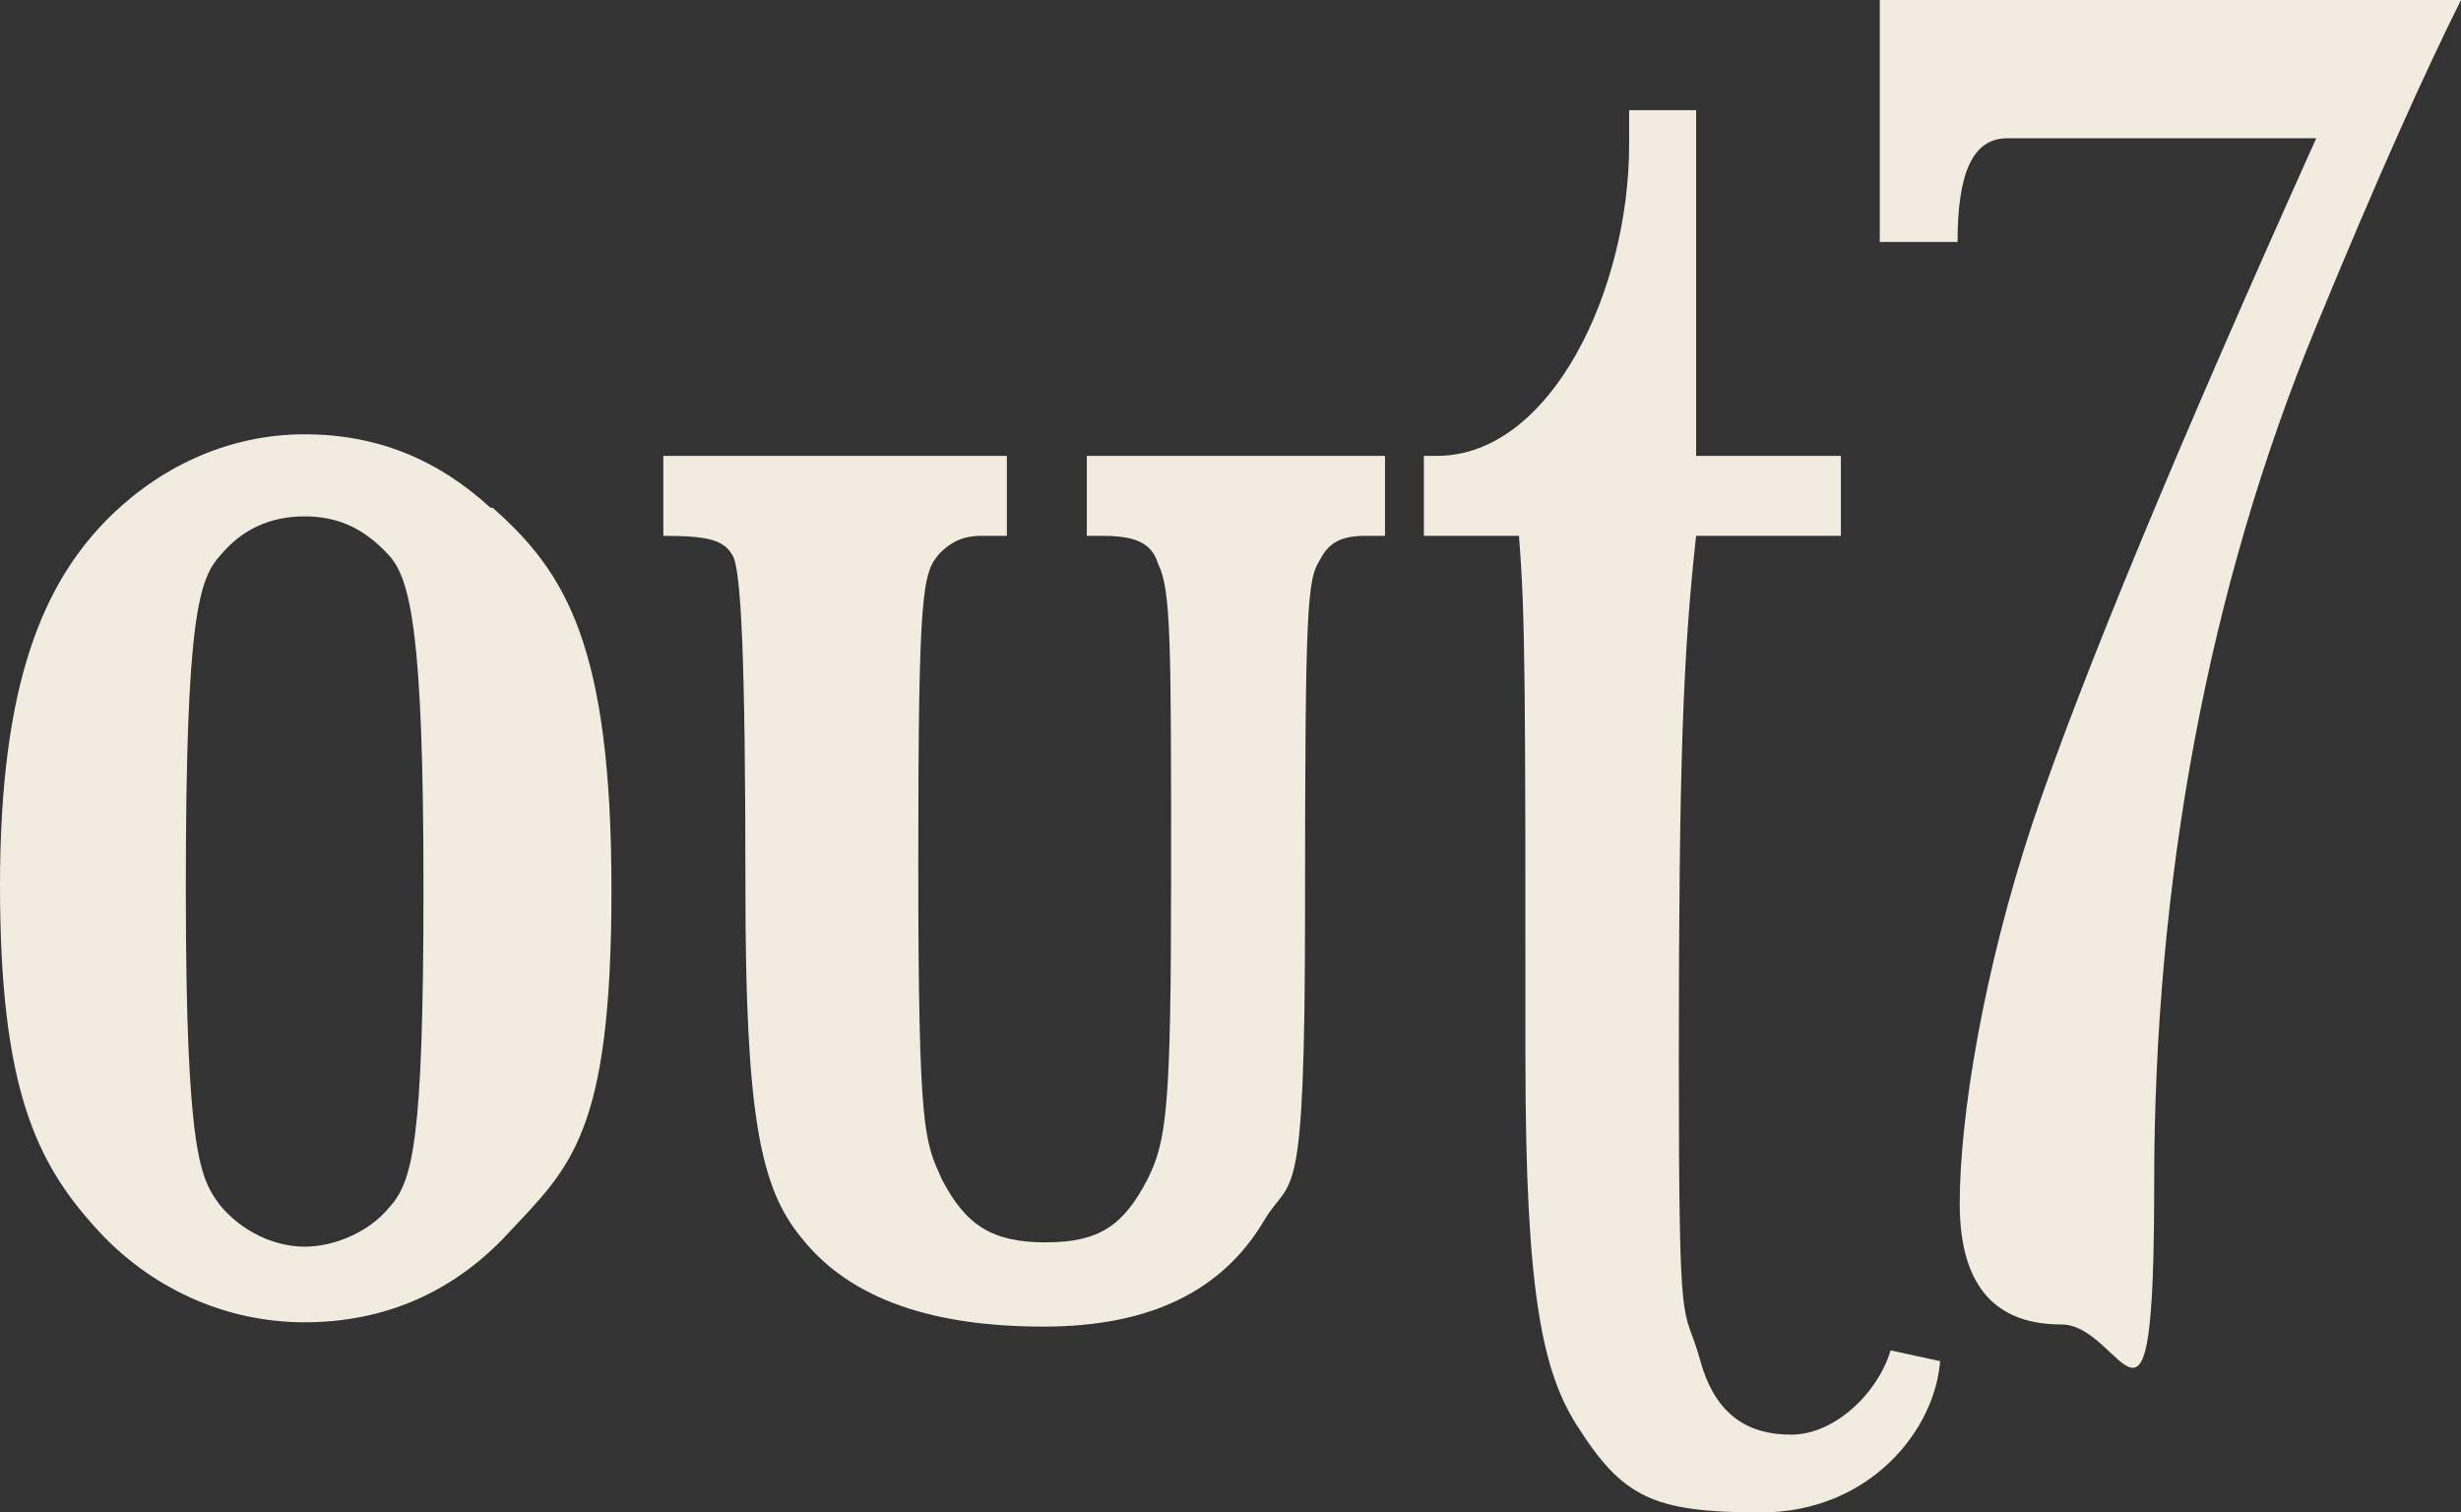
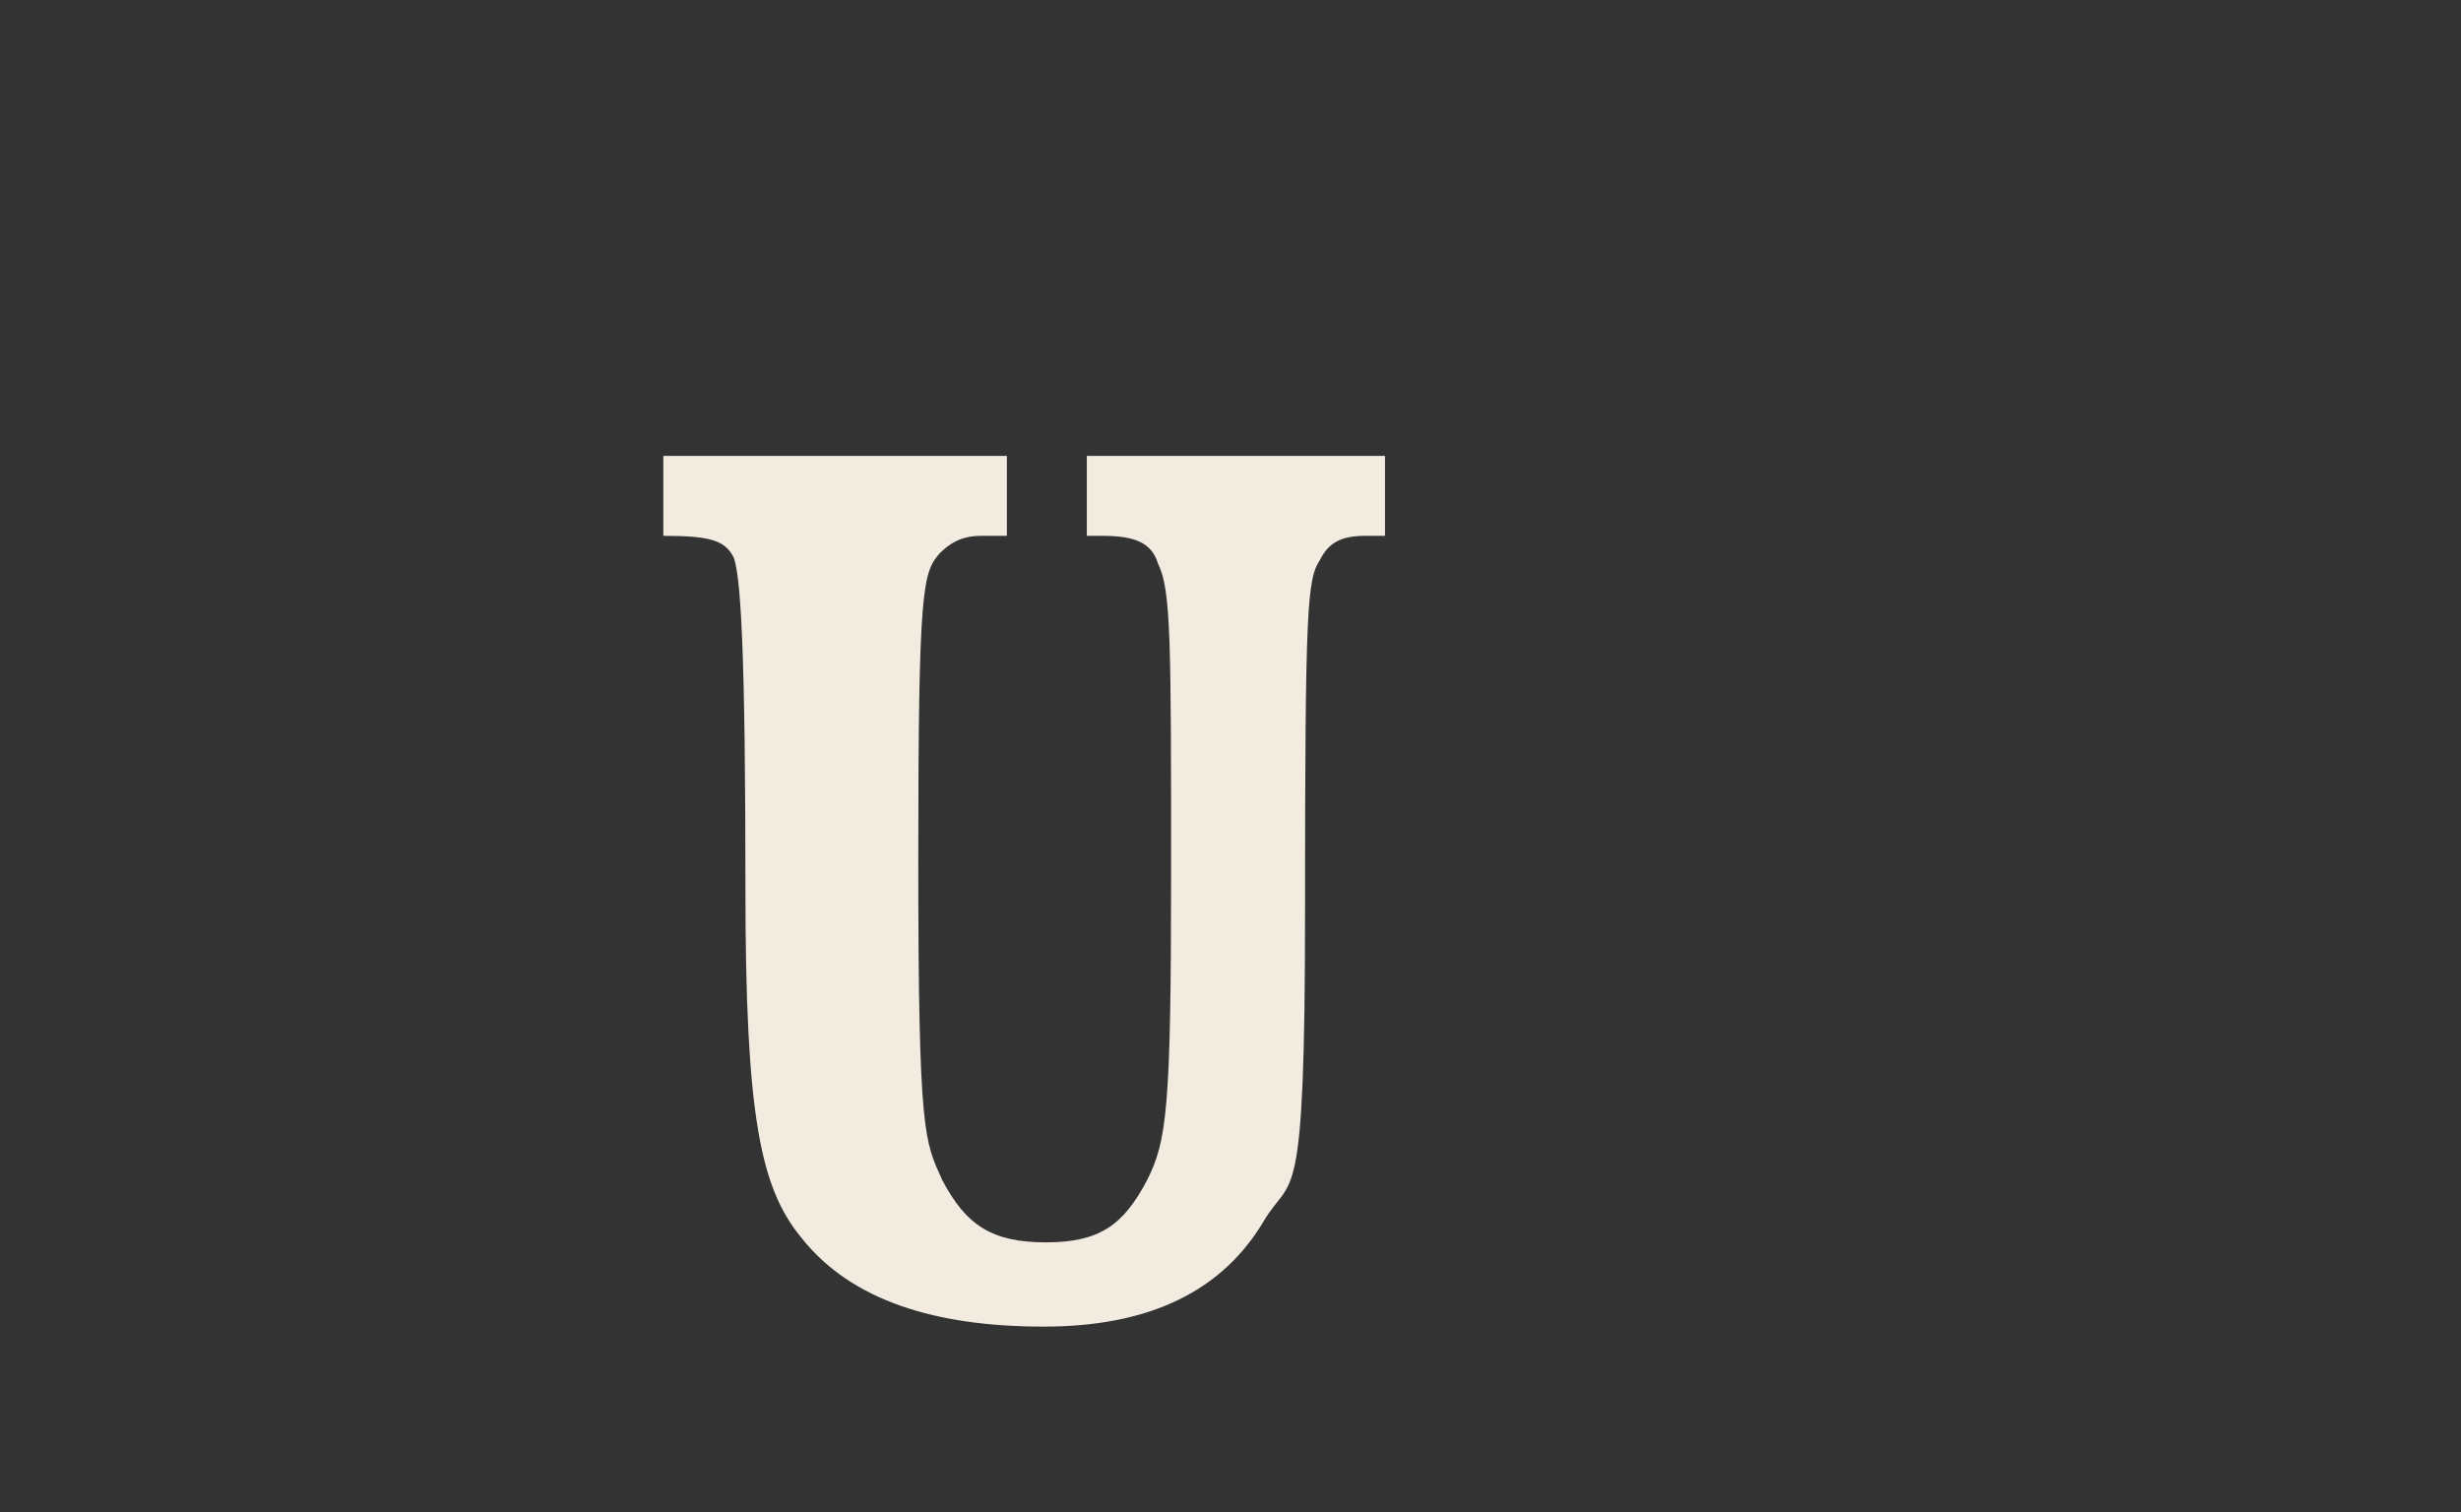
<svg xmlns="http://www.w3.org/2000/svg" version="1.1" width="113.9" height="70">
  <rect width="100%" height="100%" fill="#333333" stroke="none" />
  <svg id="SvgjsSvg1237" version="1.1" viewBox="0 0 113.9 70">
    <defs>
      <style>
      .st0 {
        fill: #f2ebe0;
      }
    </style>
    </defs>
-     <path class="st0" d="M22.8,23.5c3.4,3,5.5,6.4,5.5,17.7s-1.9,12.8-4.8,15.9c-2.5,2.7-5.7,4.1-9.4,4.1s-7.2-1.6-9.7-4.4c-2.7-3-4.4-6.4-4.4-15.8s2-14.1,5.2-17.2c2.4-2.3,5.5-3.7,8.9-3.7s6.2,1.2,8.6,3.4c0,0,.1,0,.1,0ZM10.2,25.7c-1,1.1-1.6,2.9-1.6,15.4s.7,13.5,1.6,14.7c1,1.2,2.5,1.9,3.9,1.9s3-.7,3.9-1.8c1.1-1.2,1.6-3,1.6-14.8s-.6-14.3-1.6-15.4c-1.1-1.2-2.3-1.8-3.9-1.8s-2.9.6-3.9,1.8Z" />
    <path class="st0" d="M64.2,24.8h-1c-1.1,0-1.7.3-2.1,1.1-.6.9-.7,2.1-.7,16.3s-.6,12.1-1.9,14.3c-1.9,3.2-5.2,4.9-10.2,4.9s-8.9-1.2-11.2-4.1c-1.9-2.3-2.6-5.6-2.6-16.2s-.2-14.8-.6-15.4c-.4-.7-1.1-.9-3.2-.9v-3.7h15.9v3.7h-1.2c-.7,0-1.3.2-1.9.8-.8.9-1,1.6-1,14.3s.3,12.9,1.1,14.7c1.1,2.1,2.3,2.9,4.8,2.9s3.6-.8,4.7-2.9c.9-1.8,1.1-3.3,1.1-14.1s0-13.2-.6-14.4c-.3-1-1.1-1.3-2.6-1.3h-.7v-3.7h13.8v3.7h0Z" />
-     <path class="st0" d="M89.8,62.9c-.2,3.3-3.3,7.1-8.3,7.1s-6.4-.7-8.5-4c-1.6-2.5-2.4-6.1-2.4-17,0-17,0-20.5-.3-24.2h-4.4v-3.7h.6c5.3,0,8.9-7.7,8.9-14.4v-1.6h3.1v16h6.7v3.7h-6.7c-.6,5.4-.8,10.5-.8,24.2s.2,11.1,1,14c.7,2.5,2.2,3.4,4.2,3.4s4-1.9,4.6-3.9l2.3.5h0Z" />
-     <path class="st0" d="M113.9,0c-1.7,3.4-3.9,8.3-6.7,15.1-5,12.1-7.5,25.7-7.5,39.7s-1.4,6.5-4.3,6.5-4.7-1.6-4.7-5.6,1.1-10.8,3.4-17.7c2.3-6.8,6.8-17.6,13.1-31.6h-14.3c-1.6,0-2.3,1.6-2.3,4.8h-3.6V0h26.9Z" />
  </svg>
  <style>@media (prefers-color-scheme: light) { :root { filter: contrast(1) brightness(0.6); } }
@media (prefers-color-scheme: dark) { :root { filter: none; } }
</style>
</svg>